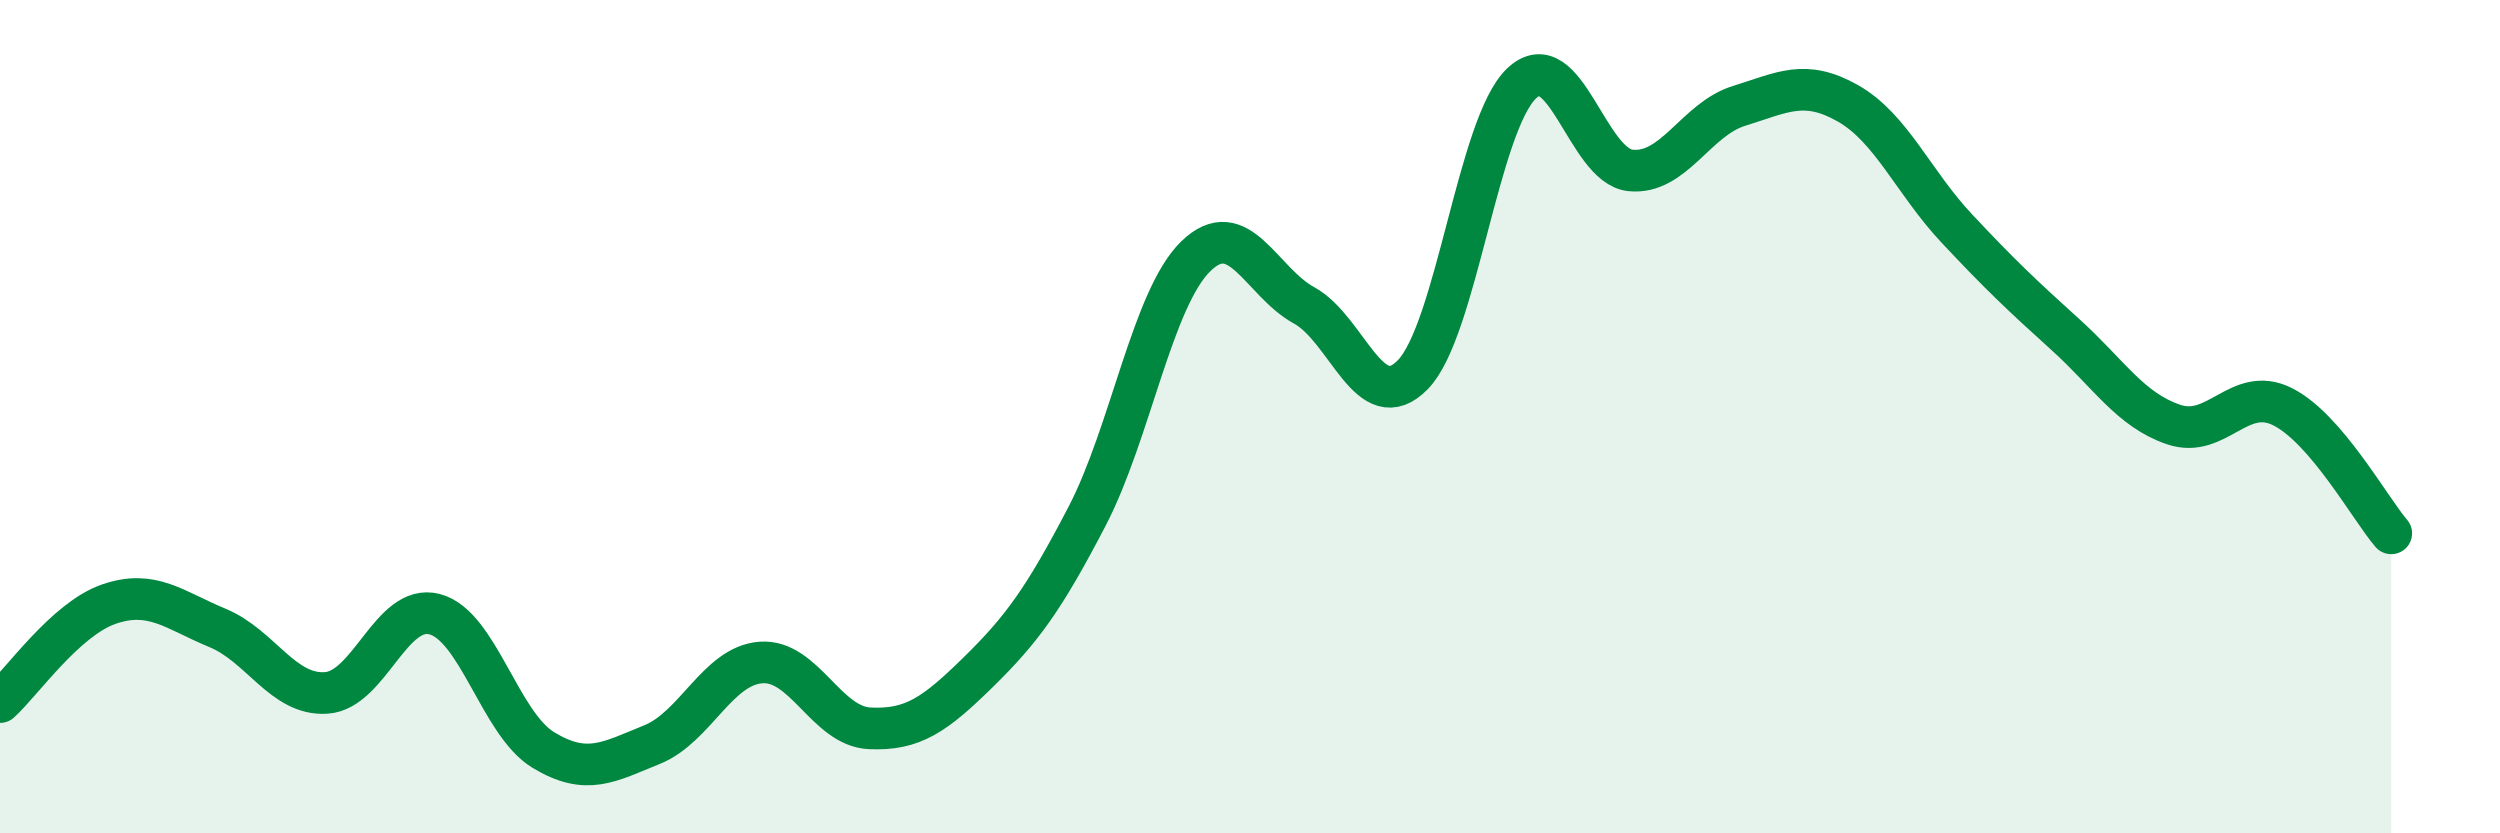
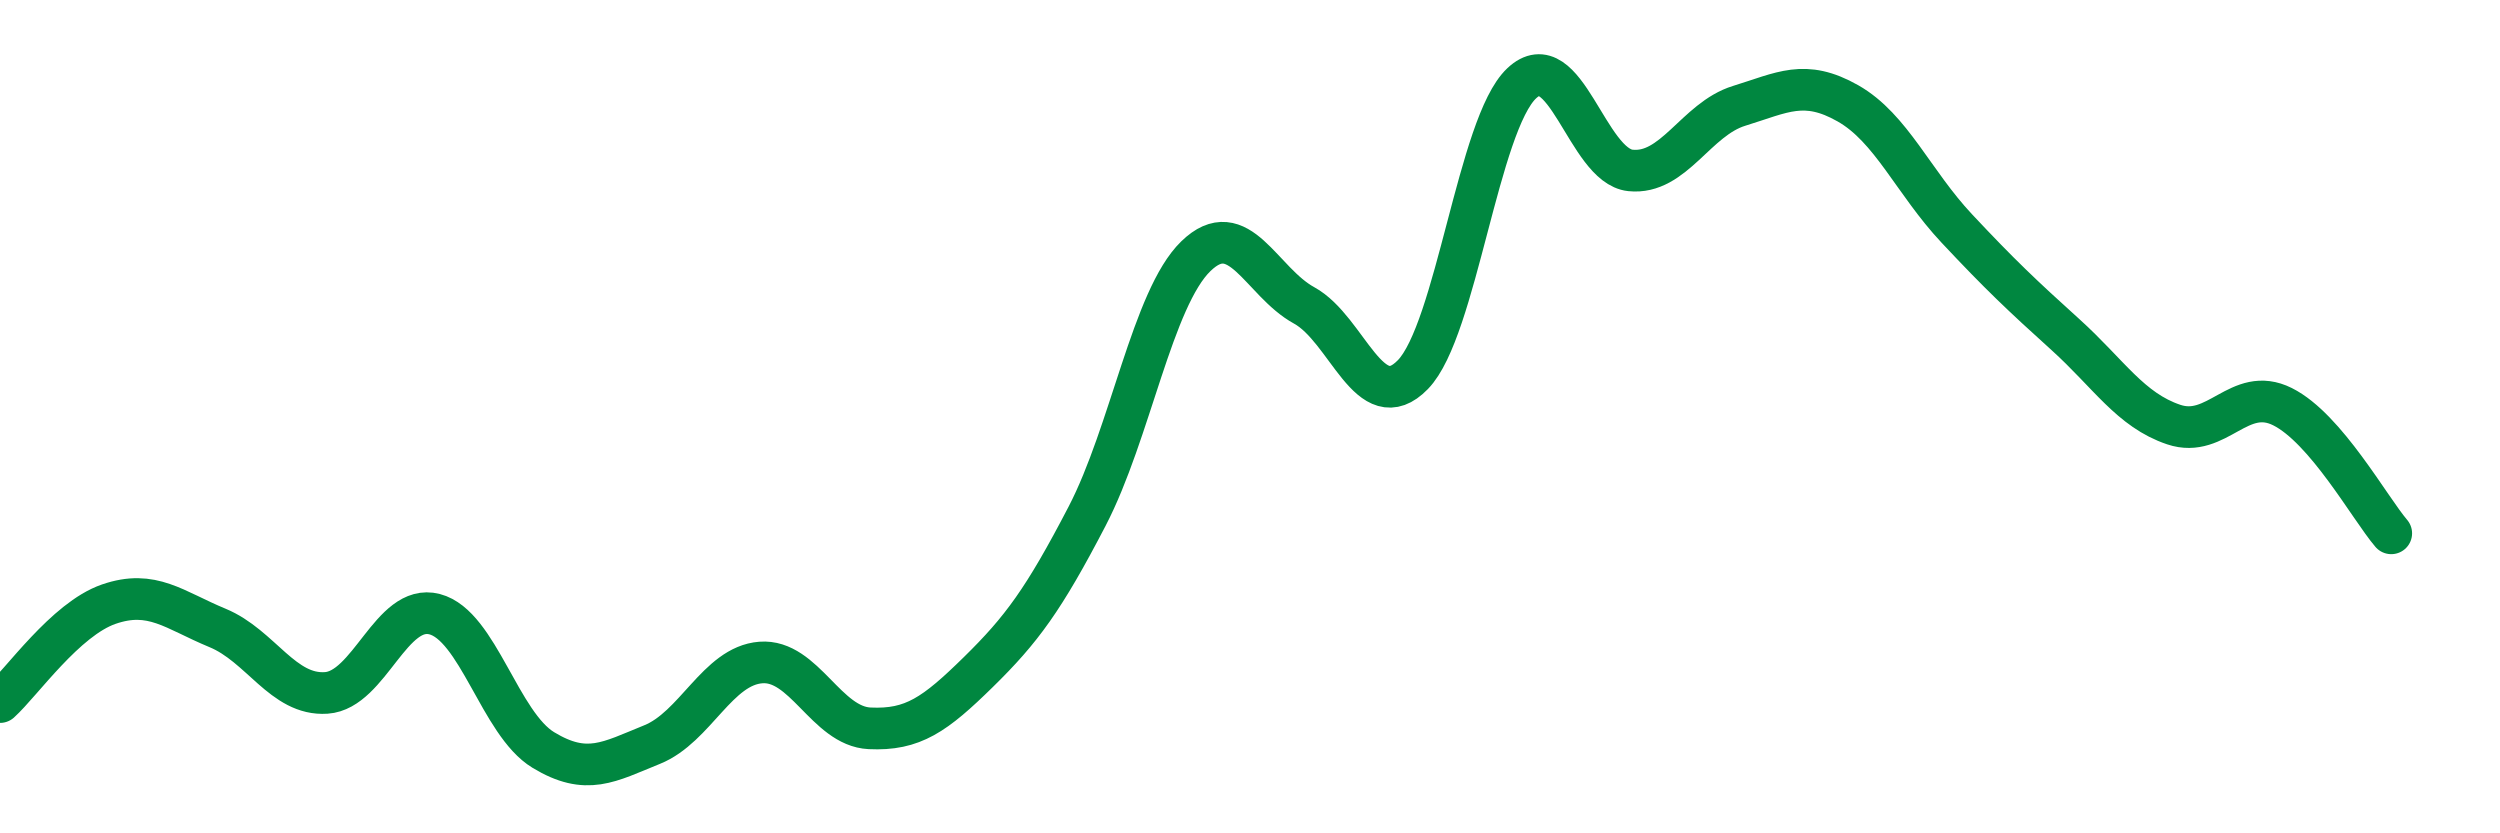
<svg xmlns="http://www.w3.org/2000/svg" width="60" height="20" viewBox="0 0 60 20">
-   <path d="M 0,16.85 C 0.52,16.38 1.57,14.86 2.61,14.5 C 3.65,14.14 4.18,14.64 5.22,15.07 C 6.26,15.5 6.79,16.7 7.83,16.63 C 8.87,16.56 9.39,14.47 10.43,14.74 C 11.47,15.01 12,17.37 13.04,18 C 14.08,18.63 14.61,18.29 15.65,17.87 C 16.69,17.45 17.22,15.98 18.26,15.9 C 19.3,15.82 19.83,17.43 20.87,17.48 C 21.91,17.53 22.44,17.15 23.48,16.13 C 24.52,15.11 25.05,14.39 26.09,12.39 C 27.13,10.39 27.66,7.16 28.7,6.15 C 29.74,5.14 30.26,6.76 31.3,7.33 C 32.34,7.9 32.87,10.06 33.91,8.99 C 34.95,7.92 35.48,2.98 36.52,2 C 37.56,1.02 38.09,3.98 39.13,4.09 C 40.17,4.2 40.7,2.86 41.74,2.54 C 42.78,2.22 43.31,1.89 44.35,2.48 C 45.39,3.07 45.92,4.37 46.96,5.48 C 48,6.59 48.53,7.09 49.57,8.03 C 50.61,8.97 51.13,9.84 52.17,10.19 C 53.21,10.54 53.74,9.24 54.78,9.76 C 55.82,10.28 56.87,12.19 57.39,12.8L57.39 20L0 20Z" fill="#008740" opacity="0.1" stroke-linecap="round" stroke-linejoin="round" />
  <path d="M 0,16.85 C 0.52,16.38 1.57,14.86 2.61,14.5 C 3.65,14.14 4.18,14.64 5.22,15.07 C 6.26,15.5 6.79,16.7 7.83,16.63 C 8.87,16.56 9.39,14.47 10.43,14.74 C 11.47,15.01 12,17.37 13.04,18 C 14.08,18.63 14.61,18.29 15.65,17.87 C 16.69,17.45 17.22,15.98 18.26,15.9 C 19.3,15.82 19.83,17.43 20.87,17.48 C 21.91,17.53 22.44,17.15 23.48,16.13 C 24.52,15.11 25.05,14.39 26.09,12.39 C 27.13,10.39 27.66,7.16 28.7,6.15 C 29.74,5.14 30.26,6.76 31.3,7.33 C 32.34,7.9 32.87,10.06 33.91,8.99 C 34.95,7.92 35.48,2.98 36.52,2 C 37.56,1.02 38.09,3.98 39.13,4.09 C 40.17,4.2 40.7,2.86 41.74,2.54 C 42.78,2.22 43.31,1.89 44.35,2.48 C 45.39,3.07 45.92,4.37 46.96,5.48 C 48,6.59 48.53,7.09 49.57,8.03 C 50.61,8.97 51.13,9.84 52.17,10.19 C 53.21,10.54 53.74,9.24 54.78,9.76 C 55.82,10.28 56.87,12.19 57.39,12.8" stroke="#008740" stroke-width="1" fill="none" stroke-linecap="round" stroke-linejoin="round" />
</svg>